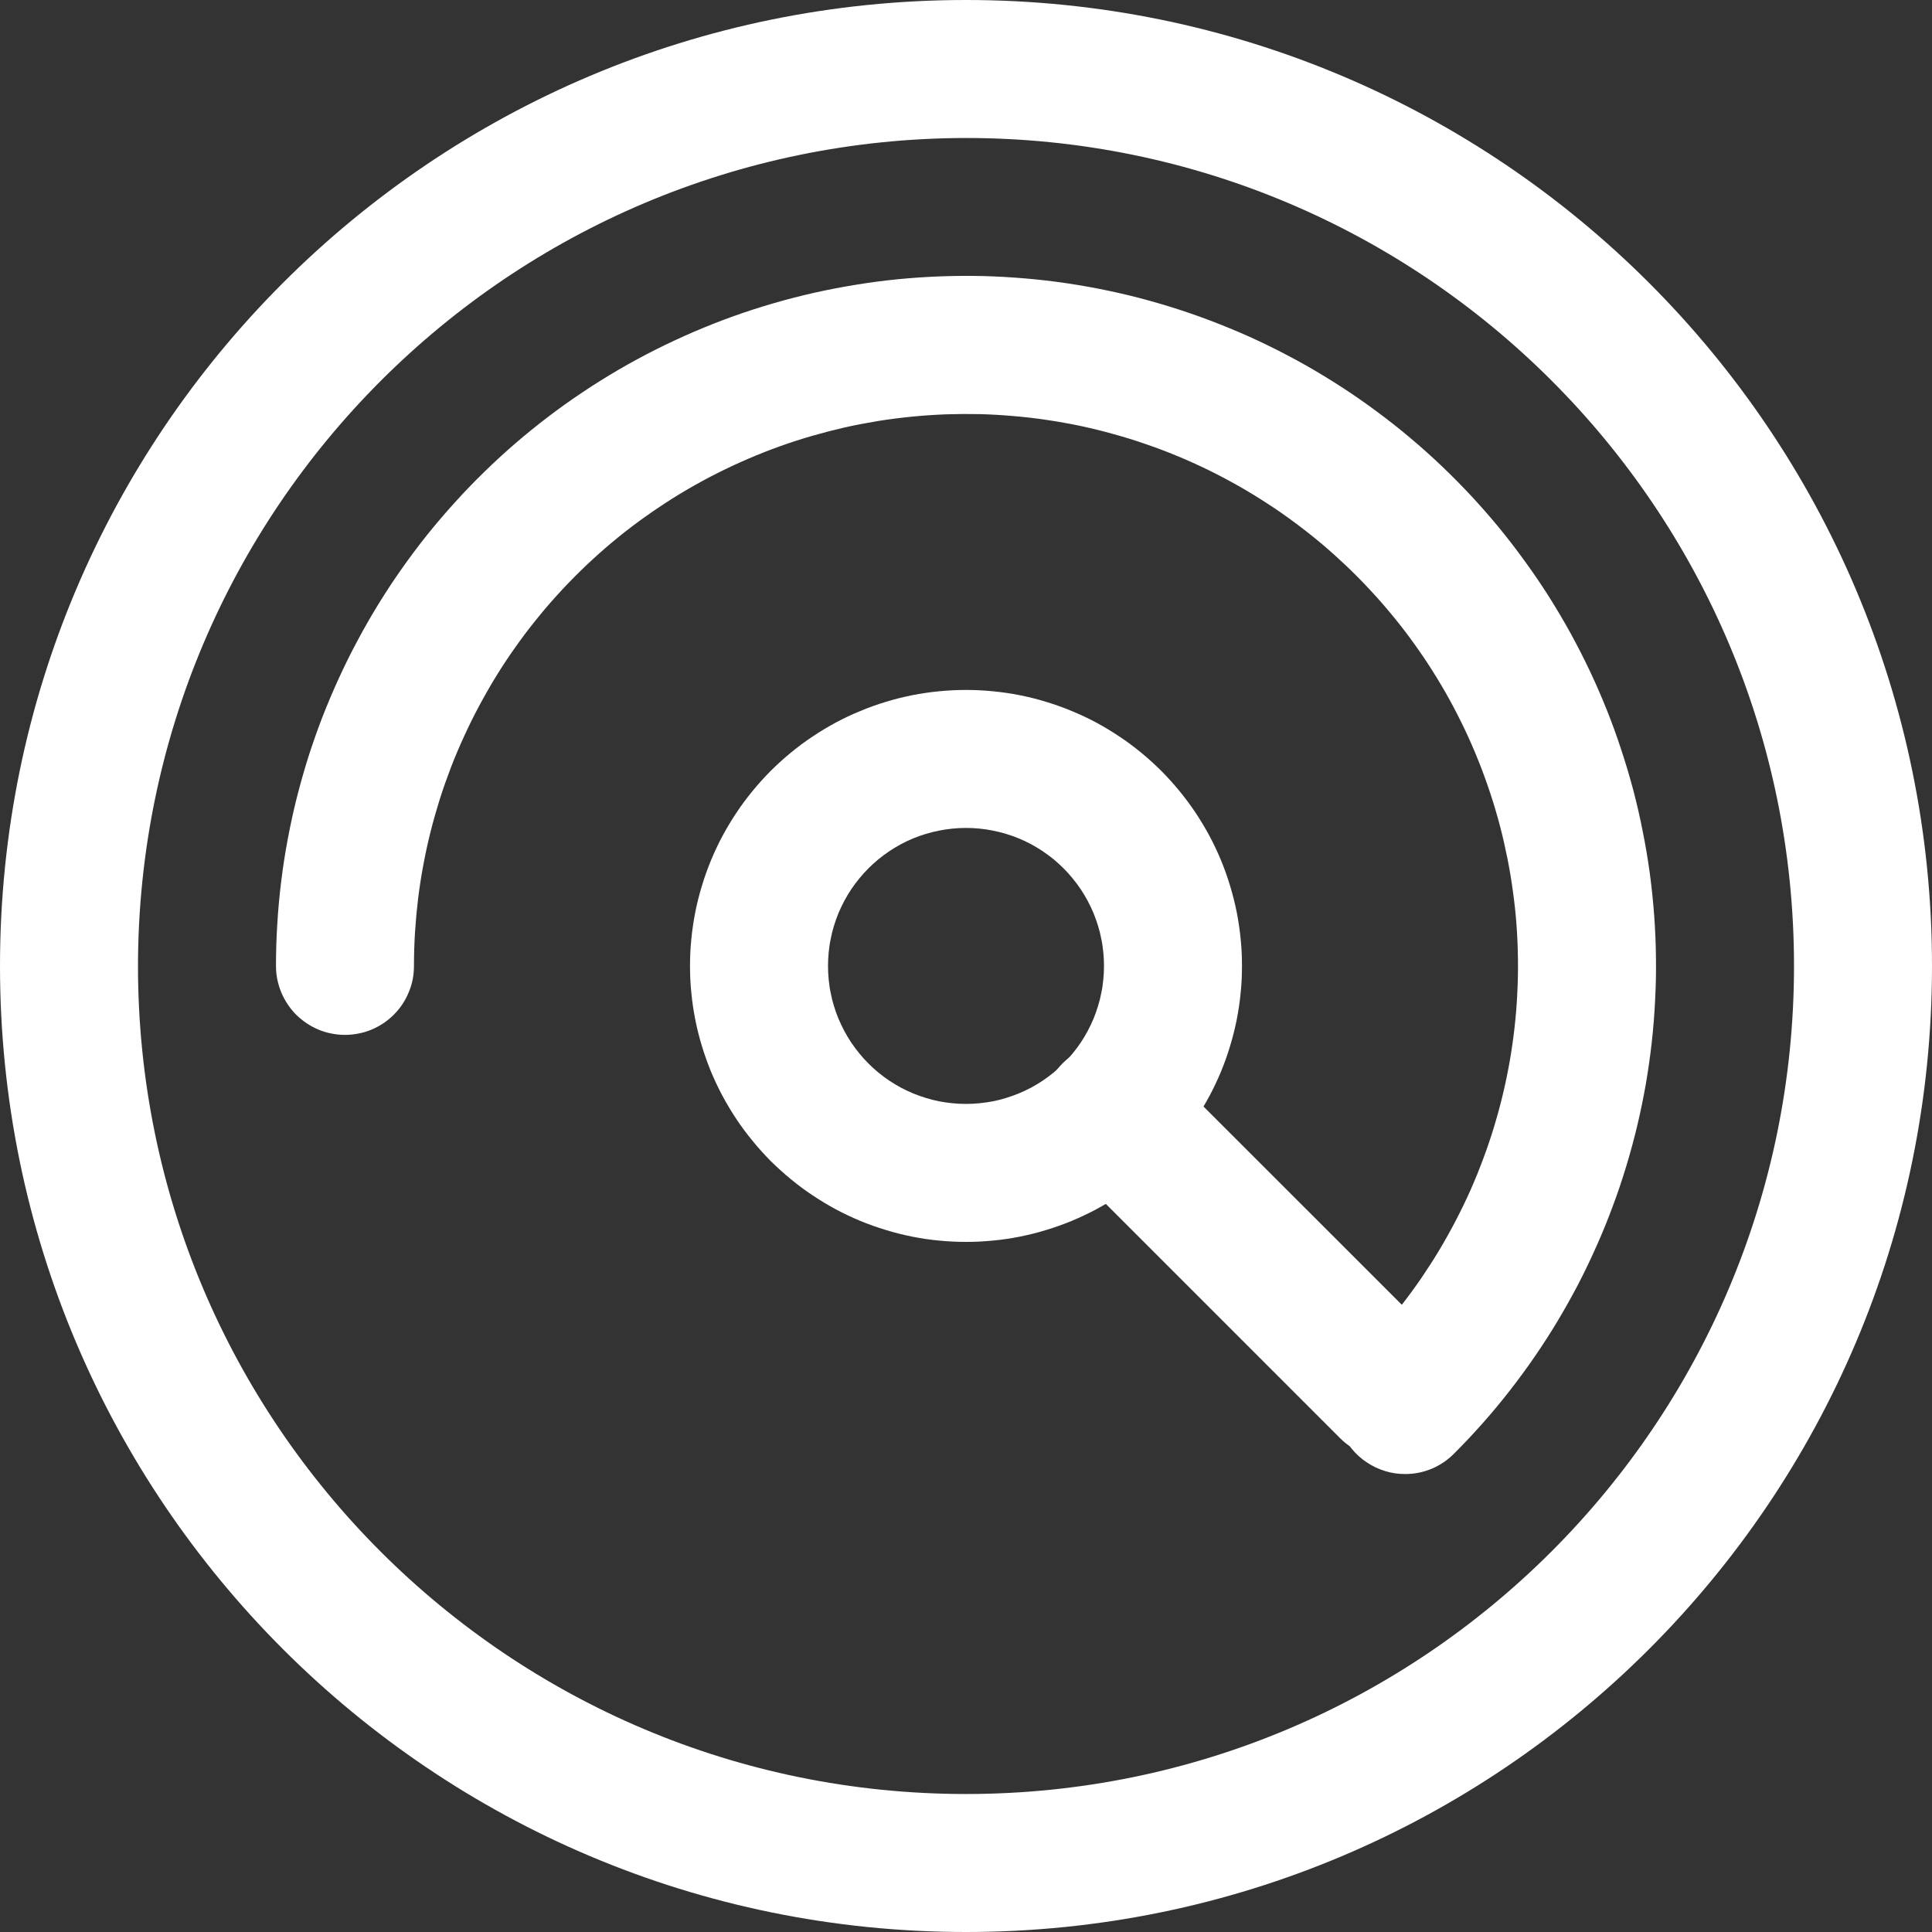
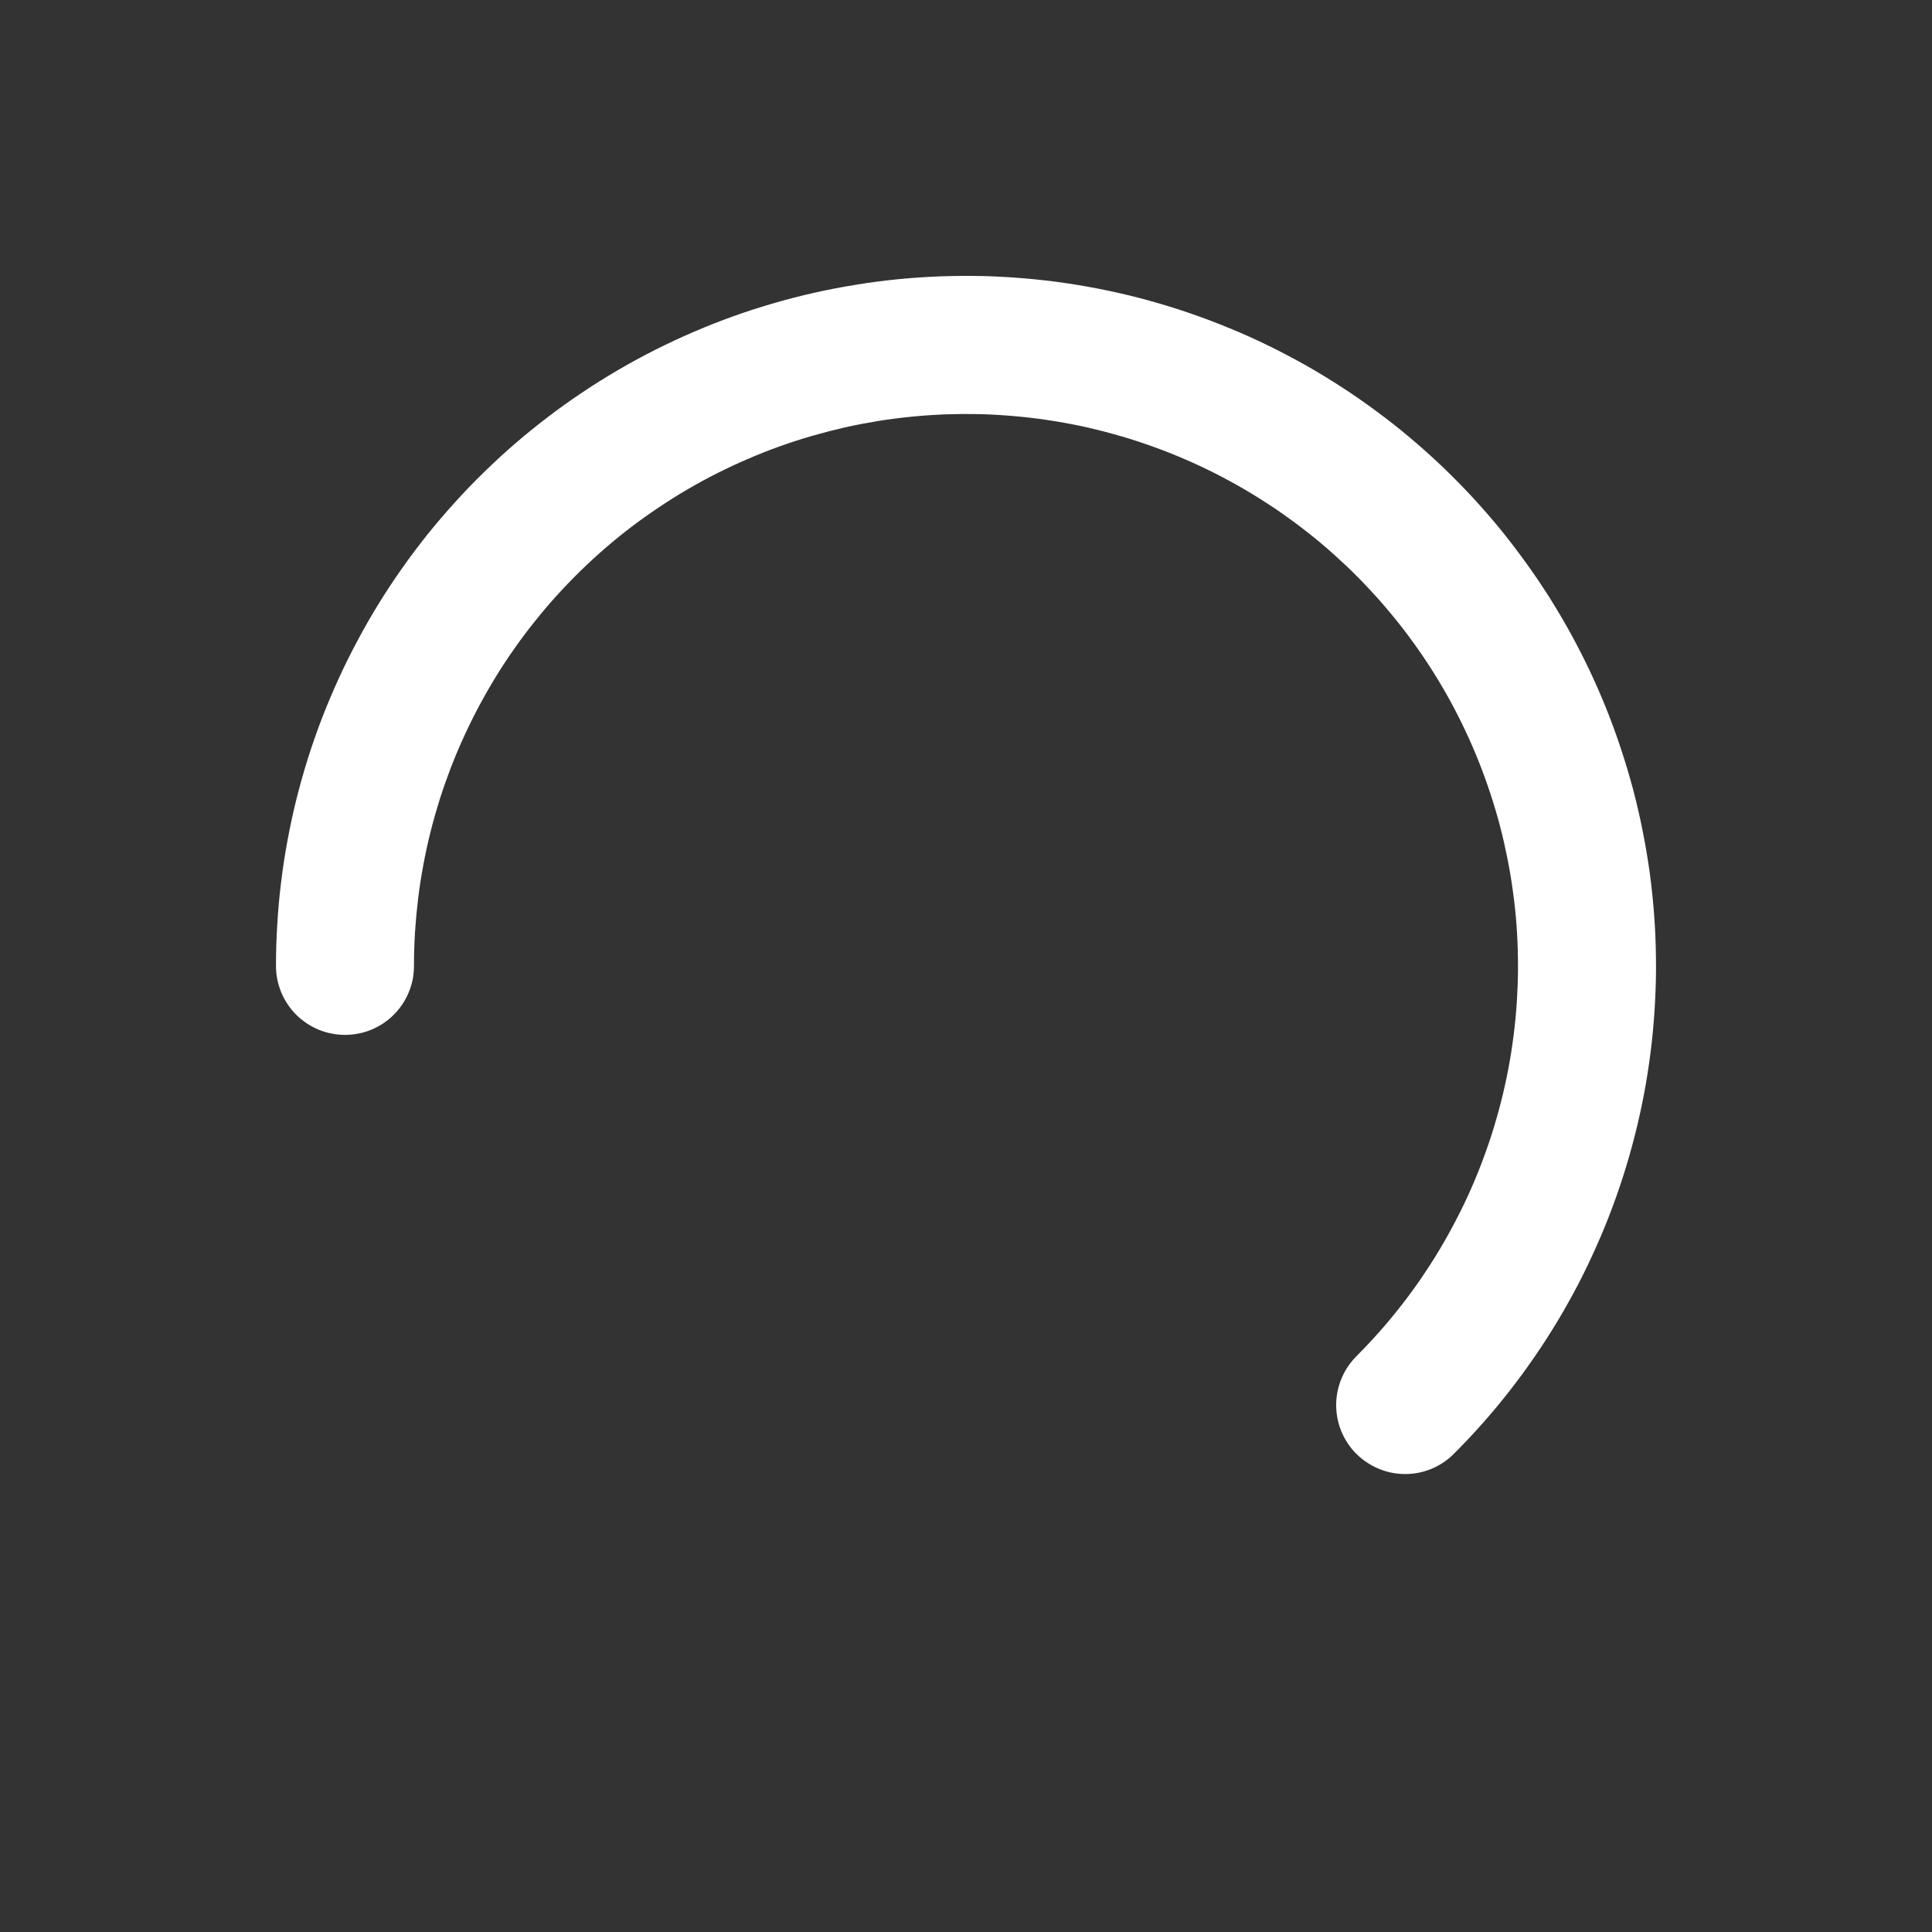
<svg xmlns="http://www.w3.org/2000/svg" width="26" height="26" viewBox="0 0 26 26" fill="none">
  <rect x="0" y="0" width="26" height="26" fill="#333333" stroke="none" />
  <desc>
        Created with Pixso.
    </desc>
  <defs />
-   <path id="path" d="M13 1.857C19.154 1.857 24.143 6.846 24.143 13C24.143 19.154 19.154 24.143 13 24.143C6.846 24.143 1.857 19.154 1.857 13C1.864 6.849 6.849 1.865 13 1.857ZM13 0C5.821 0 0 5.819 0 13C0 20.181 5.819 26 13 26C20.181 26 26 20.181 26 13C26 5.819 20.181 0 13 0Z" fill-rule="nonzero" fill="#FFFFFF" />
-   <path id="path" d="M13 16.713C12.878 16.713 12.757 16.707 12.636 16.695C12.515 16.684 12.395 16.666 12.275 16.642C12.156 16.618 12.038 16.589 11.922 16.553C11.805 16.518 11.691 16.477 11.579 16.431C11.466 16.384 11.356 16.332 11.249 16.275C11.142 16.217 11.038 16.155 10.937 16.087C10.835 16.02 10.738 15.947 10.644 15.87C10.55 15.793 10.46 15.711 10.373 15.626C10.288 15.539 10.206 15.45 10.129 15.355C10.052 15.261 9.979 15.164 9.912 15.063C9.844 14.961 9.782 14.857 9.724 14.75C9.667 14.643 9.615 14.533 9.568 14.421C9.522 14.308 9.481 14.194 9.446 14.077C9.41 13.961 9.381 13.843 9.357 13.724C9.334 13.604 9.315 13.484 9.304 13.363C9.291 13.242 9.286 13.121 9.286 12.999C9.286 12.877 9.291 12.756 9.304 12.635C9.315 12.514 9.334 12.394 9.357 12.274C9.381 12.155 9.41 12.037 9.446 11.921C9.481 11.804 9.522 11.69 9.568 11.578C9.615 11.465 9.667 11.355 9.724 11.248C9.782 11.141 9.844 11.037 9.912 10.935C9.979 10.834 10.052 10.737 10.129 10.643C10.206 10.549 10.288 10.459 10.373 10.373C10.46 10.287 10.55 10.205 10.644 10.128C10.738 10.051 10.835 9.978 10.937 9.911C11.038 9.843 11.142 9.781 11.249 9.723C11.356 9.666 11.466 9.614 11.579 9.568C11.691 9.521 11.805 9.48 11.922 9.445C12.038 9.409 12.156 9.38 12.275 9.356C12.395 9.332 12.515 9.315 12.636 9.303C12.757 9.291 12.878 9.285 13 9.285C13.122 9.285 13.243 9.291 13.364 9.303C13.485 9.315 13.605 9.332 13.725 9.356C13.844 9.38 13.962 9.409 14.078 9.445C14.194 9.48 14.309 9.521 14.421 9.568C14.534 9.614 14.644 9.666 14.751 9.723C14.858 9.781 14.962 9.843 15.063 9.911C15.165 9.978 15.262 10.051 15.356 10.128C15.45 10.205 15.54 10.287 15.627 10.373C15.712 10.459 15.794 10.549 15.871 10.643C15.948 10.737 16.02 10.834 16.088 10.935C16.156 11.037 16.218 11.141 16.276 11.248C16.333 11.355 16.385 11.465 16.432 11.578C16.478 11.69 16.519 11.804 16.554 11.921C16.589 12.037 16.619 12.155 16.643 12.274C16.666 12.394 16.685 12.514 16.696 12.635C16.709 12.756 16.714 12.877 16.714 12.999C16.714 13.121 16.709 13.242 16.696 13.363C16.685 13.484 16.666 13.604 16.643 13.724C16.619 13.843 16.589 13.961 16.554 14.077C16.519 14.194 16.478 14.308 16.432 14.421C16.385 14.533 16.333 14.643 16.276 14.75C16.218 14.857 16.156 14.961 16.088 15.063C16.02 15.164 15.948 15.261 15.871 15.355C15.794 15.45 15.712 15.539 15.627 15.626C15.54 15.711 15.45 15.793 15.356 15.87C15.262 15.947 15.165 16.02 15.063 16.087C14.962 16.155 14.858 16.217 14.751 16.275C14.644 16.332 14.534 16.384 14.421 16.431C14.309 16.477 14.194 16.518 14.078 16.553C13.962 16.589 13.844 16.618 13.725 16.642C13.605 16.666 13.485 16.684 13.364 16.695C13.243 16.707 13.122 16.713 13 16.713ZM13 11.142C12.939 11.142 12.878 11.145 12.818 11.151C12.757 11.157 12.697 11.166 12.638 11.178C12.578 11.19 12.519 11.204 12.461 11.222C12.403 11.239 12.345 11.26 12.289 11.283C12.233 11.306 12.178 11.332 12.124 11.361C12.071 11.39 12.019 11.421 11.968 11.455C11.918 11.489 11.869 11.525 11.822 11.563C11.775 11.602 11.73 11.643 11.687 11.686C11.644 11.729 11.603 11.774 11.565 11.821C11.526 11.868 11.49 11.917 11.456 11.967C11.422 12.018 11.391 12.07 11.362 12.124C11.334 12.177 11.308 12.232 11.284 12.288C11.261 12.345 11.24 12.402 11.223 12.46C11.205 12.518 11.19 12.577 11.179 12.637C11.166 12.696 11.158 12.757 11.152 12.817C11.146 12.878 11.143 12.938 11.143 12.999C11.143 13.06 11.146 13.121 11.152 13.181C11.158 13.242 11.166 13.302 11.179 13.361C11.19 13.421 11.205 13.48 11.223 13.538C11.24 13.596 11.261 13.654 11.284 13.71C11.308 13.766 11.334 13.821 11.362 13.874C11.391 13.928 11.422 13.98 11.456 14.031C11.49 14.081 11.526 14.13 11.565 14.177C11.603 14.224 11.644 14.269 11.687 14.312C11.73 14.355 11.775 14.396 11.822 14.435C11.869 14.473 11.918 14.509 11.968 14.543C12.019 14.577 12.071 14.608 12.124 14.637C12.178 14.666 12.233 14.691 12.289 14.715C12.345 14.738 12.403 14.758 12.461 14.776C12.519 14.794 12.578 14.809 12.638 14.821C12.697 14.832 12.757 14.841 12.818 14.847C12.878 14.853 12.939 14.856 13 14.856C13.06 14.856 13.122 14.853 13.182 14.847C13.243 14.841 13.303 14.832 13.362 14.821C13.422 14.809 13.481 14.794 13.539 14.776C13.597 14.758 13.654 14.738 13.71 14.715C13.767 14.691 13.822 14.666 13.876 14.637C13.929 14.608 13.981 14.577 14.032 14.543C14.082 14.509 14.131 14.473 14.178 14.435C14.225 14.396 14.27 14.355 14.313 14.312C14.356 14.269 14.397 14.224 14.435 14.177C14.474 14.13 14.51 14.081 14.544 14.031C14.578 13.98 14.609 13.928 14.638 13.874C14.666 13.821 14.692 13.766 14.716 13.71C14.739 13.654 14.759 13.596 14.777 13.538C14.795 13.48 14.81 13.421 14.821 13.361C14.834 13.302 14.842 13.242 14.848 13.181C14.854 13.121 14.857 13.06 14.857 12.999C14.857 12.938 14.854 12.878 14.848 12.817C14.842 12.757 14.834 12.696 14.821 12.637C14.81 12.577 14.795 12.518 14.777 12.46C14.759 12.402 14.739 12.345 14.716 12.288C14.692 12.232 14.666 12.177 14.638 12.124C14.609 12.07 14.578 12.018 14.544 11.967C14.51 11.917 14.474 11.868 14.435 11.821C14.397 11.774 14.356 11.729 14.313 11.686C14.27 11.643 14.225 11.602 14.178 11.563C14.131 11.525 14.082 11.489 14.032 11.455C13.981 11.421 13.929 11.39 13.876 11.361C13.822 11.332 13.767 11.306 13.71 11.283C13.654 11.26 13.597 11.239 13.539 11.222C13.481 11.204 13.422 11.19 13.362 11.178C13.303 11.166 13.243 11.157 13.182 11.151C13.122 11.145 13.06 11.142 13 11.142Z" fill-rule="nonzero" fill="#FFFFFF" />
-   <path id="path" d="M18.689 19.625C18.567 19.625 18.449 19.602 18.335 19.555C18.221 19.508 18.121 19.441 18.034 19.354L14.32 15.64C14.275 15.597 14.234 15.55 14.199 15.5C14.163 15.449 14.132 15.395 14.107 15.338C14.082 15.282 14.063 15.223 14.05 15.162C14.037 15.102 14.03 15.04 14.029 14.978C14.028 14.916 14.034 14.855 14.045 14.794C14.057 14.733 14.074 14.674 14.098 14.616C14.121 14.559 14.15 14.504 14.184 14.452C14.218 14.4 14.257 14.352 14.301 14.309C14.345 14.265 14.393 14.226 14.445 14.191C14.497 14.157 14.551 14.128 14.608 14.105C14.666 14.082 14.725 14.064 14.786 14.053C14.847 14.041 14.909 14.036 14.971 14.037C15.033 14.038 15.094 14.045 15.155 14.058C15.215 14.071 15.274 14.09 15.331 14.115C15.388 14.14 15.441 14.17 15.492 14.206C15.543 14.242 15.59 14.282 15.632 14.327L19.347 18.041C19.412 18.106 19.465 18.179 19.508 18.26C19.552 18.341 19.582 18.427 19.6 18.517C19.618 18.607 19.622 18.697 19.613 18.789C19.604 18.88 19.581 18.968 19.546 19.053C19.511 19.137 19.465 19.215 19.406 19.286C19.348 19.357 19.281 19.418 19.205 19.469C19.128 19.52 19.046 19.559 18.959 19.585C18.871 19.612 18.781 19.625 18.689 19.625Z" fill-rule="nonzero" fill="#FFFFFF" />
  <path id="path" d="M18.909 19.837C18.817 19.837 18.727 19.824 18.64 19.797C18.552 19.77 18.47 19.731 18.394 19.68C18.318 19.63 18.25 19.569 18.192 19.498C18.134 19.427 18.087 19.349 18.052 19.265C18.017 19.18 17.995 19.092 17.986 19.001C17.977 18.91 17.981 18.819 17.999 18.729C18.017 18.639 18.047 18.554 18.09 18.473C18.133 18.392 18.187 18.319 18.252 18.254C18.359 18.146 18.463 18.036 18.564 17.922C18.665 17.808 18.762 17.691 18.855 17.572C18.949 17.452 19.039 17.329 19.125 17.204C19.21 17.078 19.293 16.951 19.371 16.82C19.449 16.69 19.523 16.557 19.593 16.422C19.663 16.288 19.729 16.151 19.791 16.012C19.852 15.873 19.91 15.732 19.962 15.59C20.016 15.447 20.064 15.303 20.108 15.158C20.152 15.012 20.192 14.866 20.227 14.718C20.262 14.57 20.293 14.421 20.319 14.271C20.345 14.122 20.366 13.971 20.383 13.82C20.4 13.669 20.412 13.518 20.419 13.366C20.427 13.214 20.43 13.062 20.428 12.91C20.426 12.758 20.42 12.606 20.409 12.455C20.398 12.303 20.382 12.152 20.361 12.002C20.341 11.851 20.316 11.701 20.286 11.552C20.256 11.403 20.223 11.255 20.184 11.108C20.145 10.961 20.102 10.815 20.054 10.671C20.006 10.527 19.955 10.384 19.898 10.243C19.842 10.102 19.781 9.962 19.716 9.825C19.651 9.688 19.582 9.552 19.509 9.419C19.436 9.286 19.358 9.155 19.277 9.027C19.196 8.898 19.11 8.772 19.021 8.649C18.933 8.526 18.84 8.406 18.743 8.288C18.647 8.171 18.547 8.056 18.443 7.945C18.34 7.833 18.233 7.725 18.123 7.62C18.013 7.516 17.9 7.414 17.784 7.316C17.668 7.219 17.548 7.124 17.426 7.034C17.304 6.943 17.18 6.856 17.052 6.774C16.925 6.691 16.795 6.612 16.663 6.537C16.53 6.462 16.396 6.391 16.259 6.324C16.123 6.258 15.984 6.195 15.844 6.137C15.704 6.079 15.562 6.025 15.418 5.976C15.274 5.926 15.129 5.881 14.982 5.841C14.836 5.8 14.688 5.764 14.54 5.732C14.391 5.701 14.241 5.674 14.091 5.652C13.94 5.629 13.79 5.612 13.638 5.599C13.487 5.586 13.335 5.577 13.183 5.573C13.031 5.57 12.879 5.571 12.727 5.576C12.576 5.582 12.424 5.592 12.273 5.607C12.122 5.622 11.971 5.641 11.821 5.665C11.671 5.69 11.521 5.718 11.373 5.751C11.225 5.785 11.078 5.823 10.932 5.865C10.786 5.907 10.641 5.954 10.498 6.005C10.355 6.056 10.213 6.112 10.074 6.172C9.934 6.232 9.796 6.296 9.661 6.364C9.525 6.432 9.391 6.505 9.26 6.581C9.128 6.658 9 6.738 8.874 6.823C8.747 6.907 8.624 6.995 8.502 7.087C8.381 7.179 8.263 7.275 8.148 7.374C8.033 7.474 7.921 7.576 7.812 7.683C7.704 7.789 7.598 7.898 7.496 8.011C7.394 8.123 7.295 8.239 7.201 8.358C7.105 8.476 7.014 8.598 6.927 8.722C6.839 8.846 6.755 8.973 6.676 9.102C6.596 9.232 6.521 9.364 6.449 9.498C6.377 9.632 6.31 9.768 6.247 9.906C6.183 10.044 6.124 10.184 6.069 10.326C6.015 10.468 5.964 10.611 5.918 10.756C5.873 10.901 5.831 11.047 5.794 11.194C5.757 11.342 5.725 11.49 5.697 11.64C5.669 11.789 5.646 11.939 5.627 12.09C5.609 12.241 5.595 12.392 5.585 12.544C5.576 12.696 5.571 12.847 5.571 12.999C5.571 13.06 5.565 13.121 5.554 13.181C5.542 13.24 5.524 13.298 5.5 13.355C5.477 13.411 5.449 13.464 5.415 13.515C5.381 13.566 5.342 13.613 5.299 13.656C5.256 13.699 5.209 13.737 5.159 13.771C5.108 13.805 5.054 13.833 4.998 13.857C4.942 13.88 4.884 13.898 4.824 13.909C4.764 13.921 4.704 13.927 4.643 13.927C4.582 13.927 4.521 13.921 4.462 13.909C4.402 13.898 4.344 13.88 4.288 13.857C4.231 13.833 4.178 13.805 4.127 13.771C4.077 13.737 4.03 13.699 3.986 13.656C3.943 13.613 3.905 13.566 3.871 13.515C3.837 13.464 3.809 13.411 3.785 13.355C3.762 13.298 3.744 13.24 3.732 13.181C3.72 13.121 3.714 13.06 3.714 12.999C3.714 12.809 3.72 12.62 3.732 12.43C3.743 12.24 3.761 12.051 3.784 11.863C3.807 11.674 3.836 11.486 3.871 11.3C3.906 11.113 3.946 10.927 3.992 10.743C4.039 10.559 4.09 10.376 4.147 10.195C4.205 10.014 4.268 9.834 4.336 9.657C4.405 9.48 4.479 9.305 4.558 9.132C4.637 8.959 4.721 8.789 4.811 8.622C4.9 8.454 4.995 8.289 5.094 8.128C5.194 7.966 5.298 7.807 5.408 7.652C5.517 7.497 5.631 7.345 5.75 7.196C5.869 7.048 5.992 6.904 6.12 6.763C6.247 6.622 6.379 6.485 6.515 6.353C6.651 6.22 6.791 6.091 6.935 5.967C7.079 5.843 7.226 5.724 7.377 5.609C7.528 5.494 7.683 5.383 7.841 5.278C7.999 5.172 8.16 5.072 8.324 4.976C8.488 4.88 8.655 4.79 8.825 4.704C8.995 4.619 9.167 4.539 9.341 4.464C9.516 4.389 9.693 4.319 9.872 4.255C10.051 4.191 10.231 4.133 10.414 4.08C10.596 4.027 10.78 3.98 10.966 3.938C11.151 3.897 11.337 3.861 11.525 3.831C11.713 3.8 11.901 3.776 12.09 3.757C12.279 3.739 12.469 3.726 12.659 3.719C12.849 3.712 13.038 3.711 13.228 3.715C13.418 3.72 13.608 3.731 13.797 3.747C13.986 3.763 14.175 3.785 14.363 3.813C14.551 3.841 14.738 3.875 14.924 3.914C15.109 3.953 15.294 3.998 15.477 4.049C15.66 4.1 15.842 4.156 16.021 4.218C16.201 4.28 16.378 4.347 16.554 4.42C16.73 4.492 16.903 4.57 17.074 4.654C17.244 4.737 17.412 4.826 17.578 4.919C17.743 5.013 17.905 5.112 18.064 5.215C18.224 5.319 18.379 5.427 18.532 5.541C18.685 5.654 18.834 5.771 18.979 5.894C19.125 6.016 19.266 6.143 19.404 6.274C19.541 6.405 19.675 6.54 19.804 6.679C19.933 6.818 20.058 6.961 20.179 7.108C20.299 7.255 20.415 7.406 20.526 7.56C20.638 7.714 20.744 7.871 20.846 8.031C20.947 8.192 21.044 8.355 21.136 8.522C21.227 8.688 21.314 8.858 21.395 9.029C21.476 9.201 21.552 9.375 21.623 9.552C21.693 9.728 21.758 9.906 21.817 10.087C21.877 10.267 21.931 10.449 21.98 10.633C22.028 10.817 22.071 11.002 22.107 11.188C22.145 11.375 22.176 11.562 22.202 11.75C22.227 11.938 22.247 12.127 22.261 12.317C22.275 12.506 22.283 12.696 22.285 12.886C22.288 13.076 22.284 13.266 22.274 13.456C22.265 13.645 22.25 13.835 22.229 14.024C22.208 14.212 22.181 14.4 22.149 14.588C22.116 14.775 22.078 14.961 22.034 15.146C21.99 15.331 21.94 15.514 21.885 15.696C21.83 15.877 21.77 16.057 21.703 16.235C21.637 16.414 21.565 16.59 21.488 16.763C21.411 16.937 21.329 17.108 21.242 17.277C21.154 17.445 21.061 17.611 20.964 17.774C20.866 17.937 20.763 18.097 20.656 18.253C20.548 18.41 20.436 18.563 20.319 18.713C20.202 18.863 20.081 19.009 19.955 19.151C19.829 19.293 19.699 19.432 19.564 19.566C19.477 19.653 19.377 19.72 19.264 19.767C19.15 19.814 19.032 19.837 18.909 19.837Z" fill-rule="nonzero" fill="#FFFFFF" />
</svg>